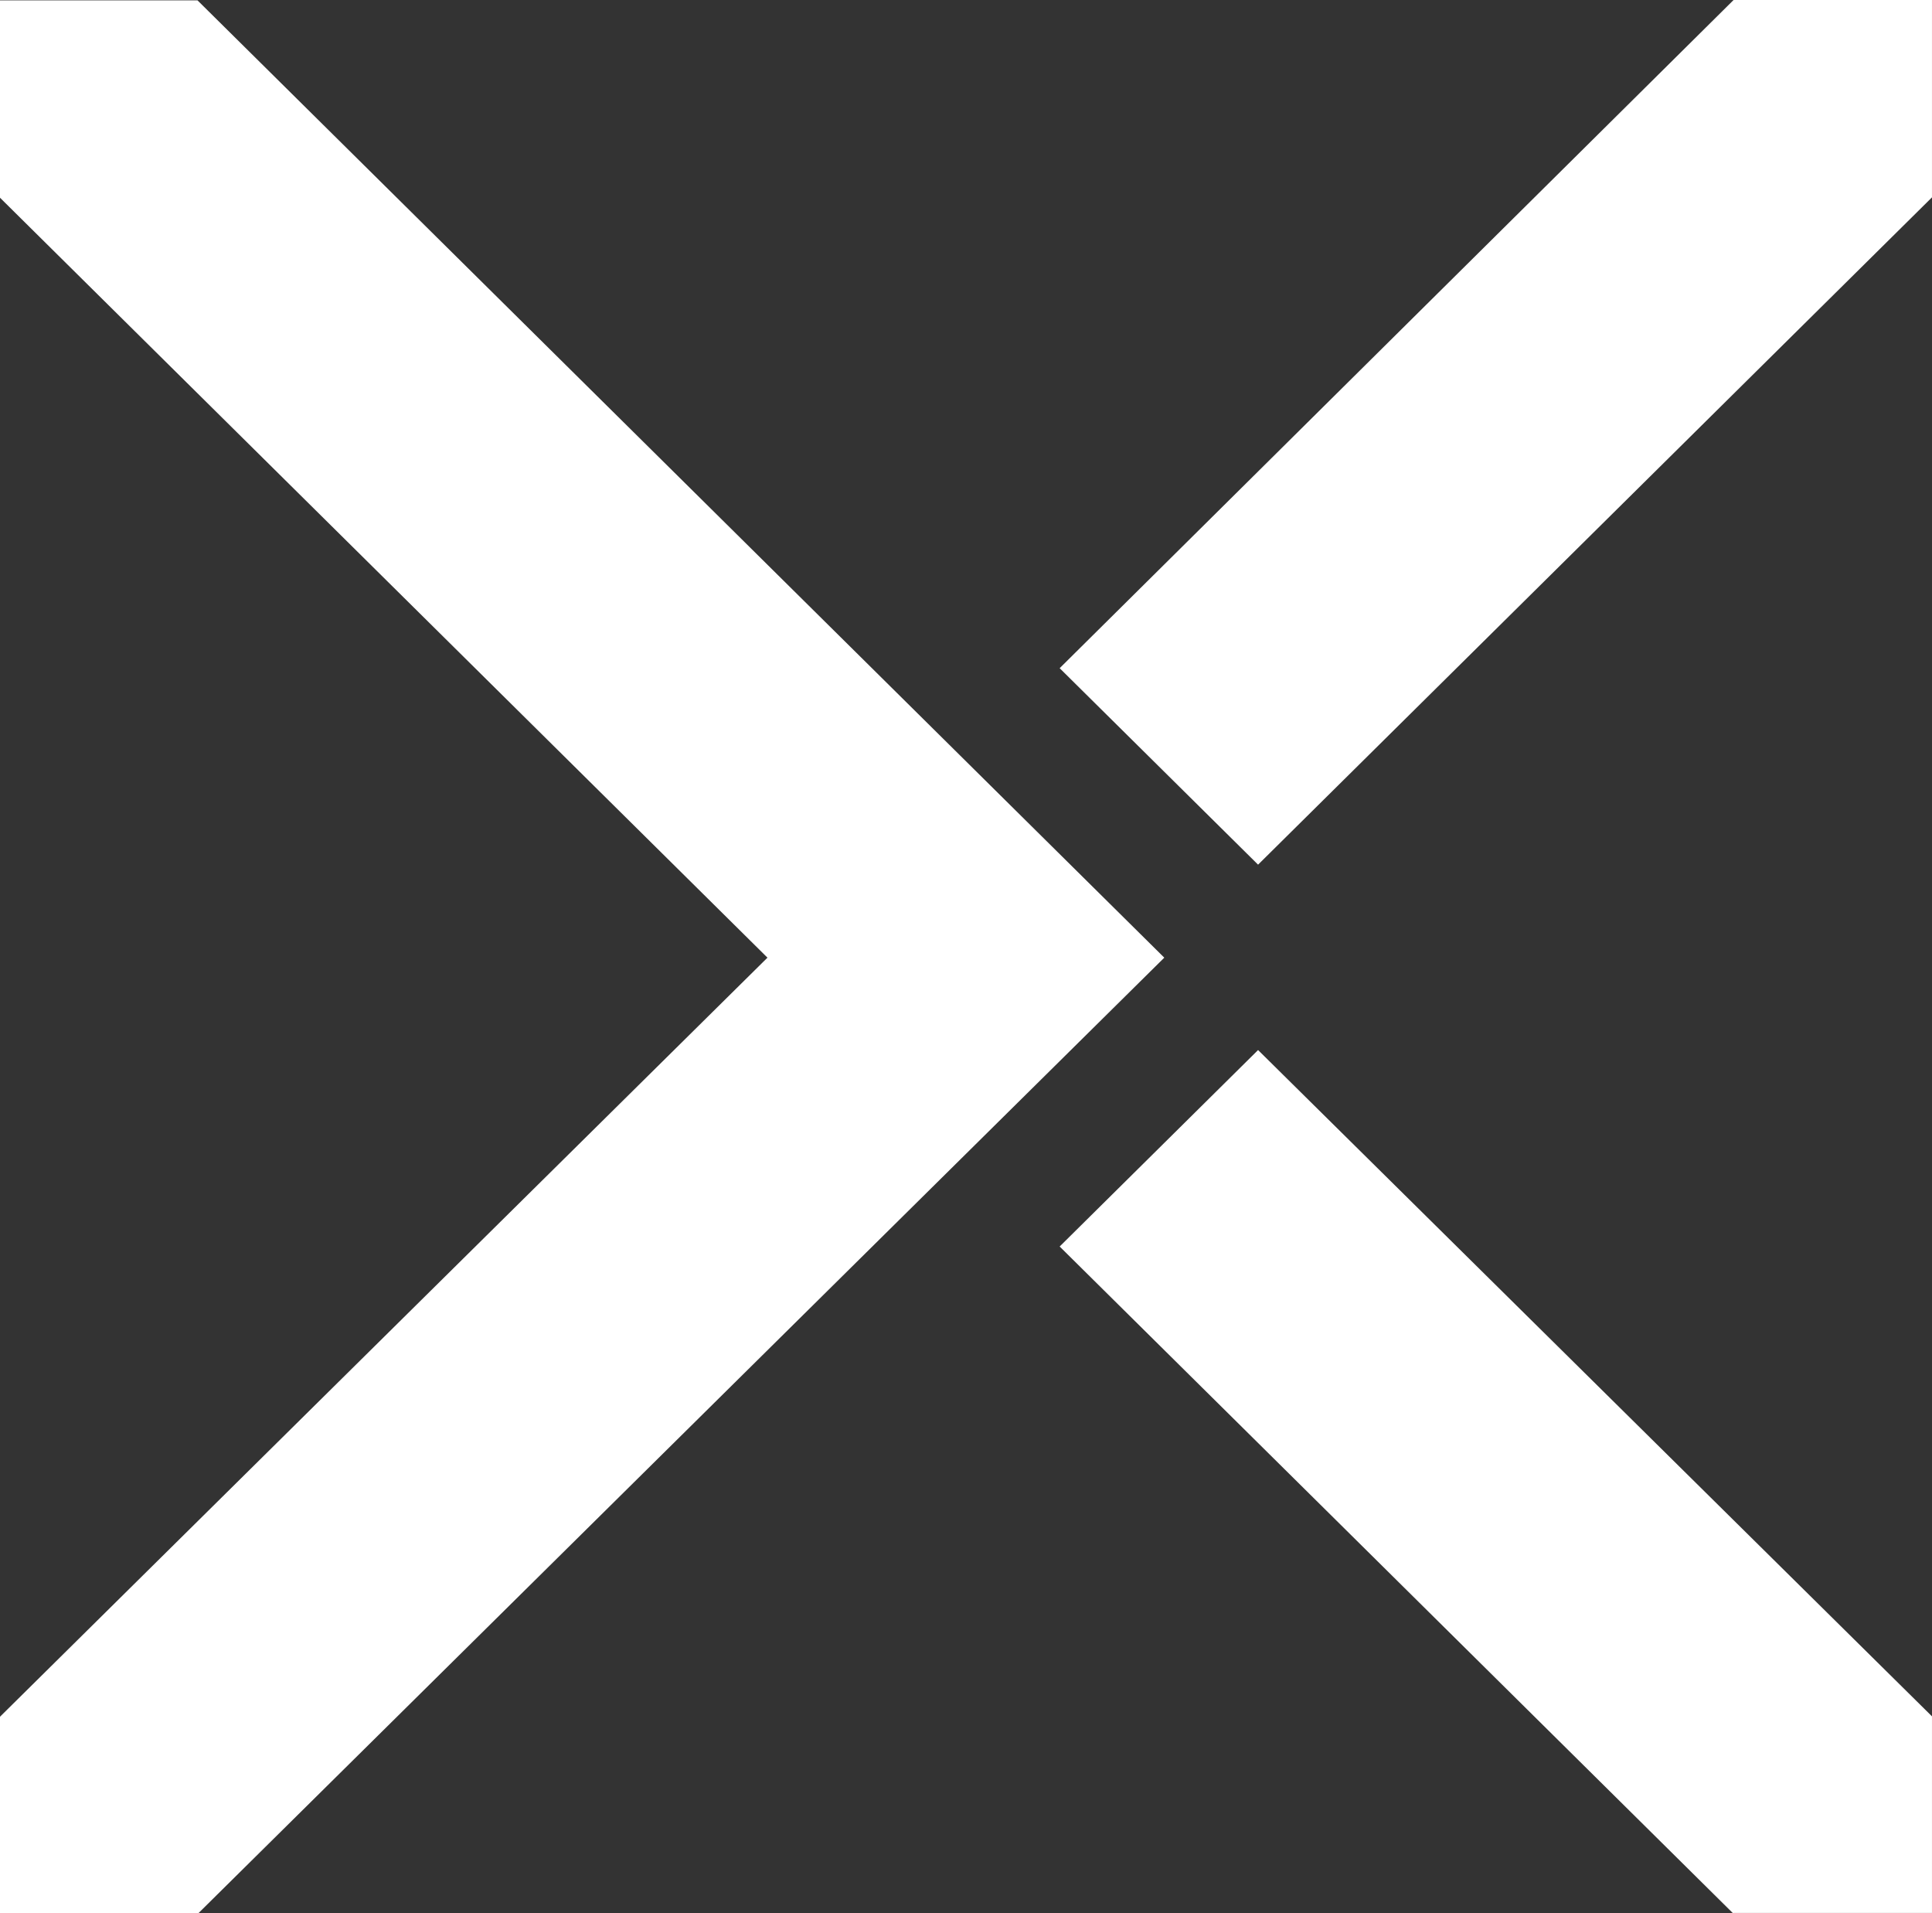
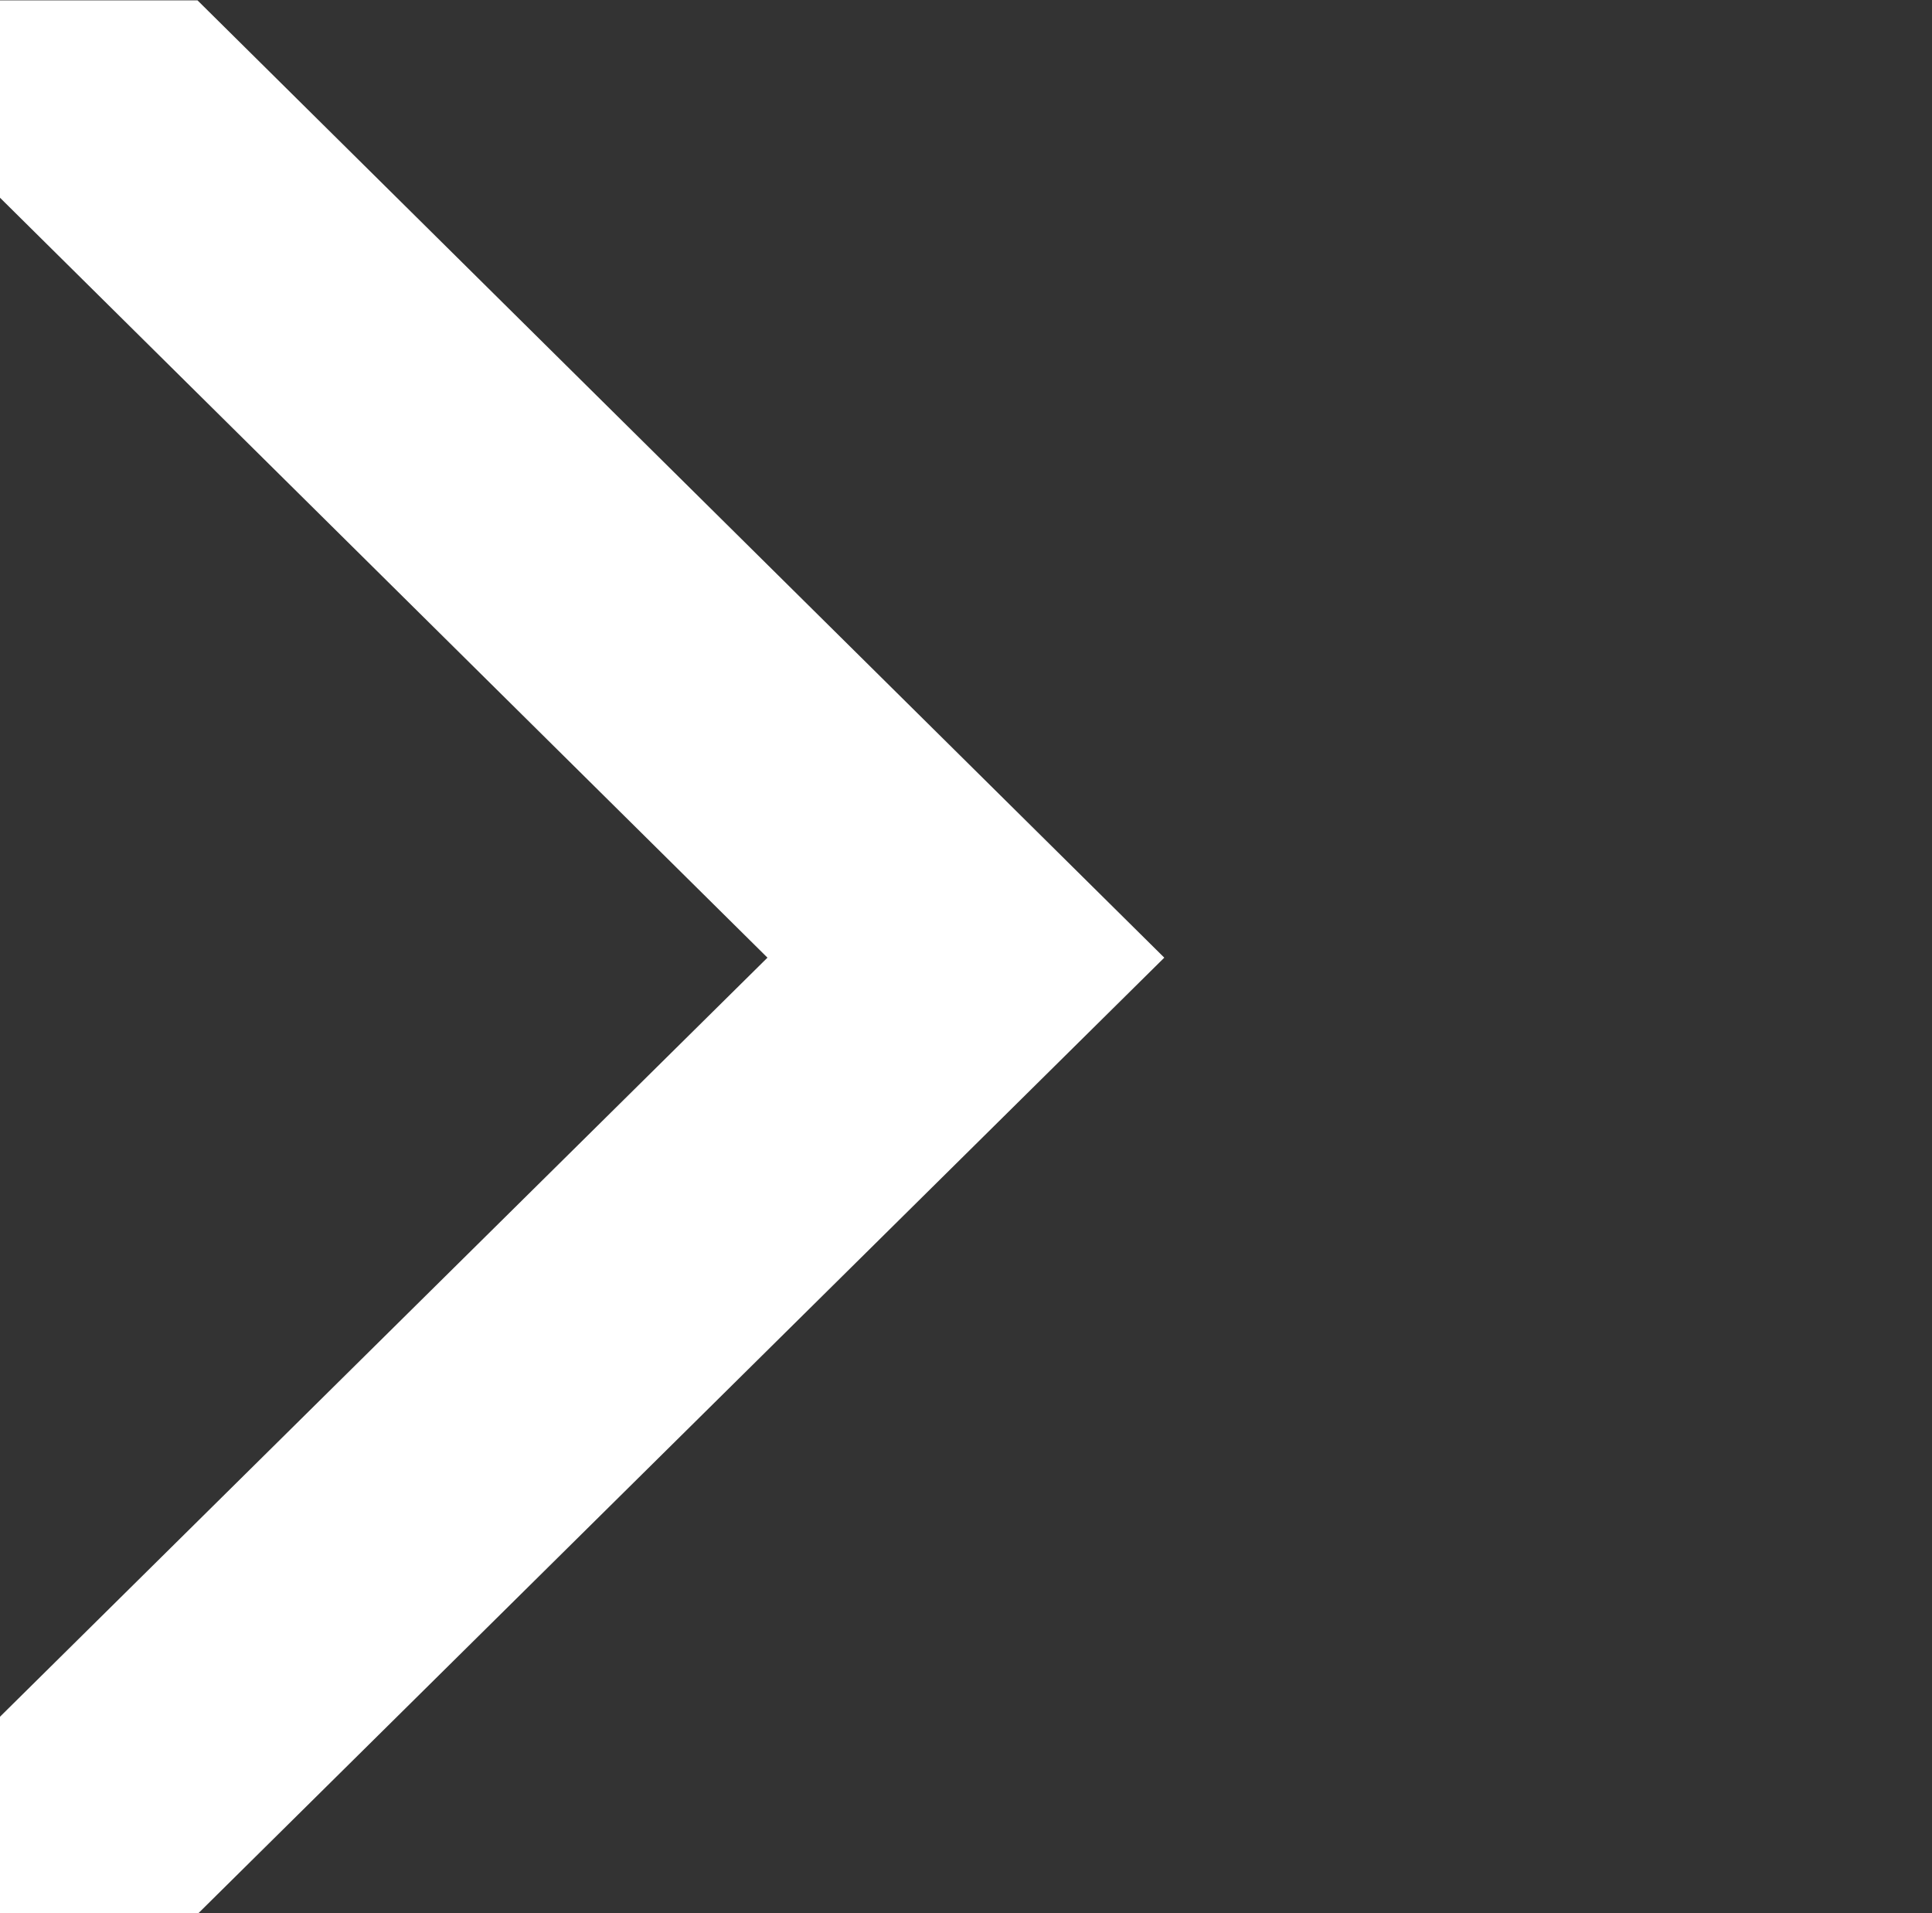
<svg xmlns="http://www.w3.org/2000/svg" width="404" height="400" viewBox="0 0 404 400" fill="none">
  <rect x="0" y="0" width="404" height="400" fill="#333333" stroke="none" />
-   <path d="M403.997 0V41.26L263.076 180.778L221.586 139.701L362.508 0H403.997Z" fill="white" />
-   <path d="M403.997 358.845V399.947H362.321L221.586 260.614L263.076 219.538L403.997 358.845Z" fill="white" />
  <path d="M41.49 400L243.463 200.224L41.304 0.079H0V41.34L160.484 200.224L0 358.924V400H41.49Z" fill="white" />
</svg>